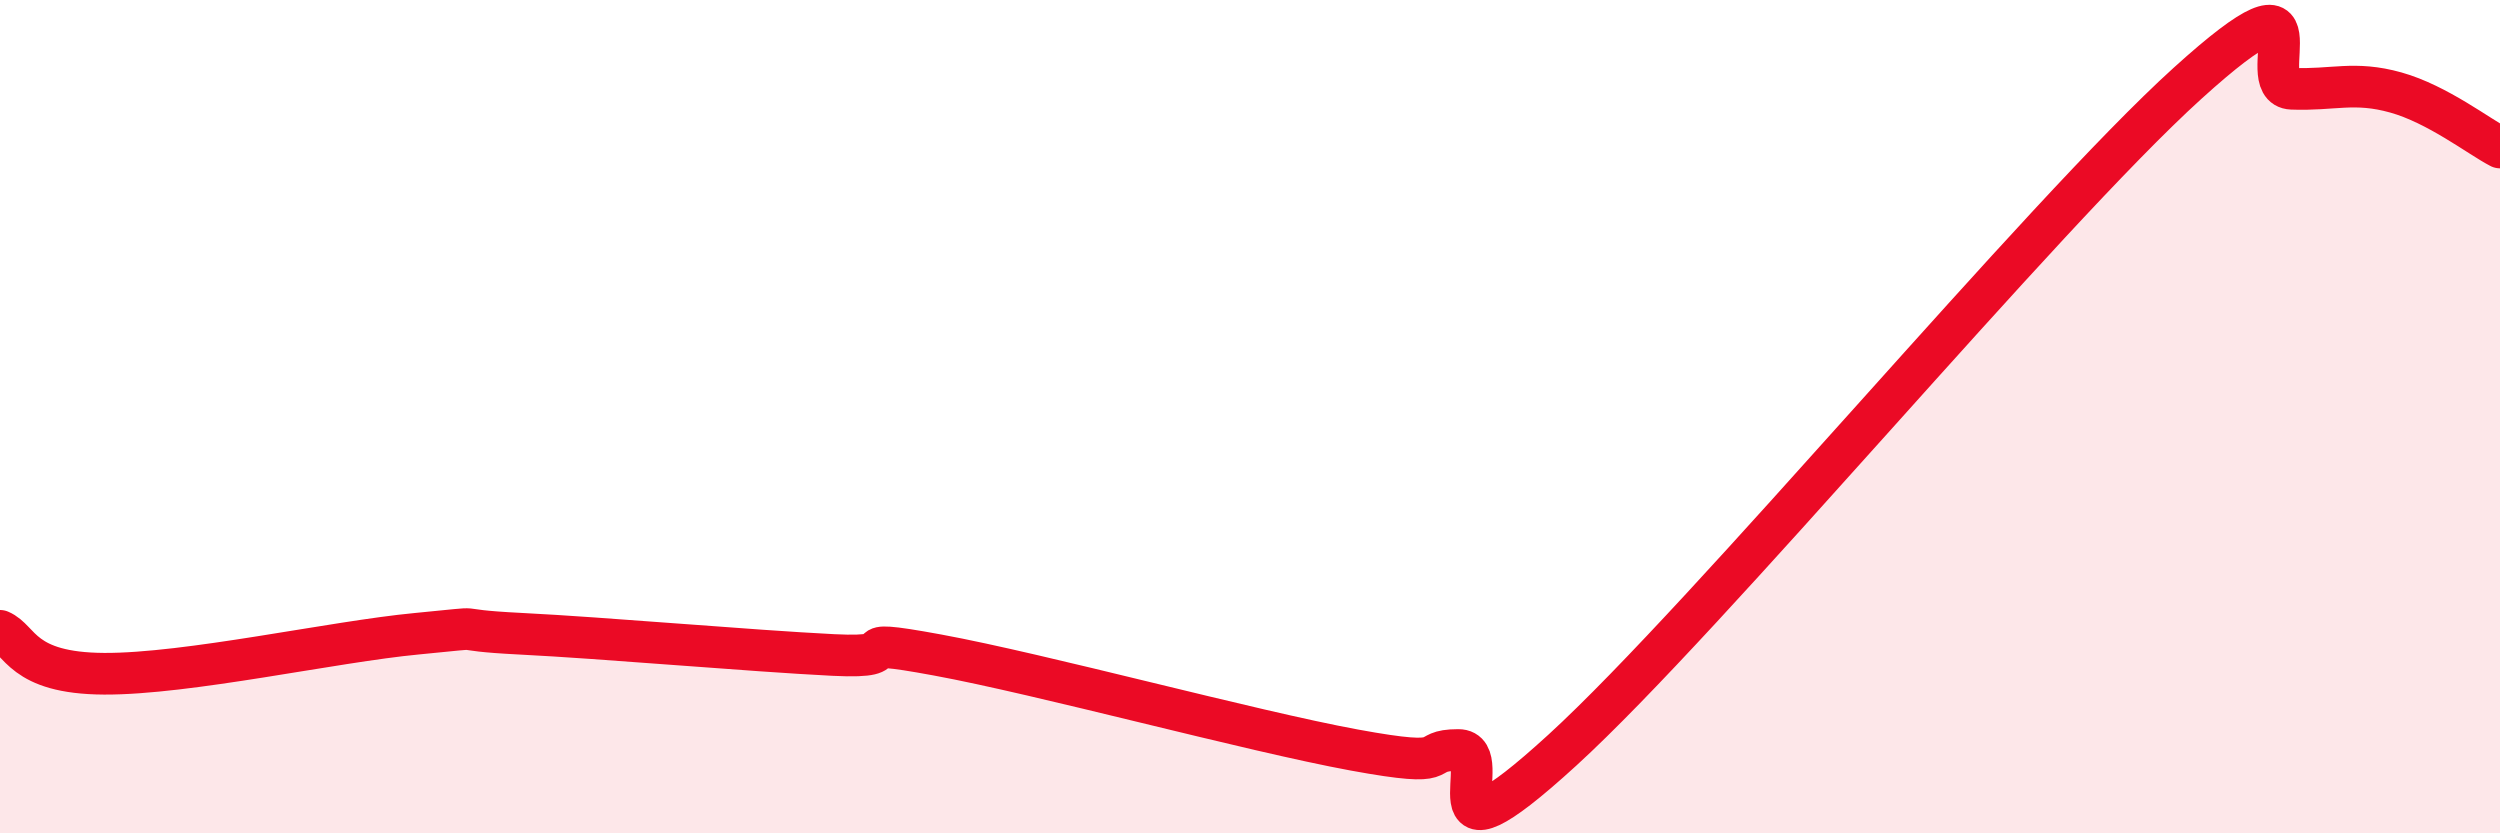
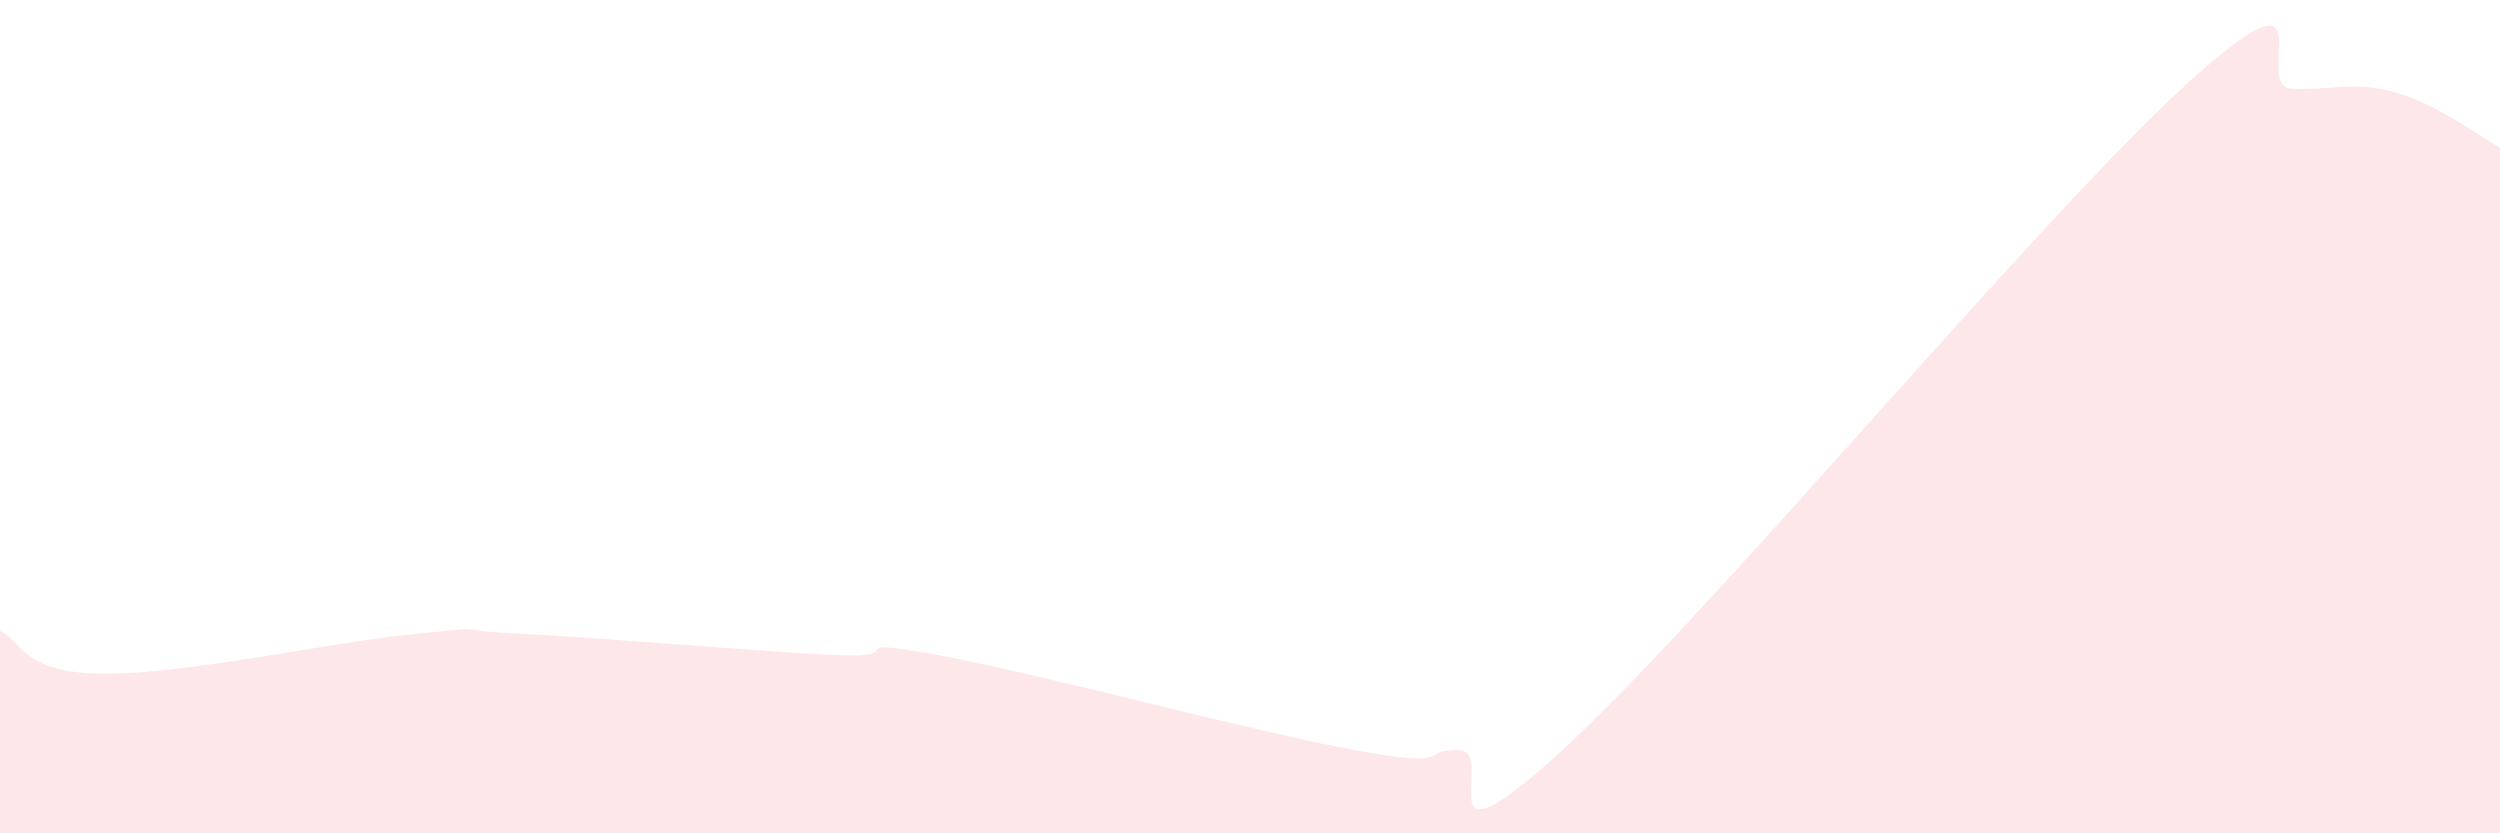
<svg xmlns="http://www.w3.org/2000/svg" width="60" height="20" viewBox="0 0 60 20">
  <path d="M 0,15.14 C 0.5,15.35 0.5,16.16 2.5,16.17 C 4.5,16.18 8,15.4 10,15.21 C 12,15.02 10.5,15.11 12.5,15.21 C 14.5,15.31 18,15.62 20,15.72 C 22,15.82 20,15.26 22.5,15.72 C 25,16.18 30,17.54 32.5,18 C 35,18.46 34,18 35,18 C 36,18 34,21.2 37.5,18 C 41,14.8 49,5.17 52.5,2 C 56,-1.17 54,2.09 55,2.13 C 56,2.17 56.5,1.94 57.5,2.22 C 58.5,2.5 59.5,3.28 60,3.54L60 20L0 20Z" fill="#EB0A25" opacity="0.1" stroke-linecap="round" stroke-linejoin="round" />
-   <path d="M 0,15.14 C 0.5,15.35 0.5,16.16 2.5,16.17 C 4.5,16.18 8,15.4 10,15.21 C 12,15.02 10.5,15.11 12.5,15.21 C 14.5,15.31 18,15.62 20,15.72 C 22,15.82 20,15.26 22.5,15.72 C 25,16.18 30,17.54 32.5,18 C 35,18.46 34,18 35,18 C 36,18 34,21.2 37.5,18 C 41,14.8 49,5.17 52.5,2 C 56,-1.17 54,2.09 55,2.13 C 56,2.17 56.5,1.94 57.5,2.22 C 58.5,2.5 59.5,3.28 60,3.54" stroke="#EB0A25" stroke-width="1" fill="none" stroke-linecap="round" stroke-linejoin="round" />
</svg>